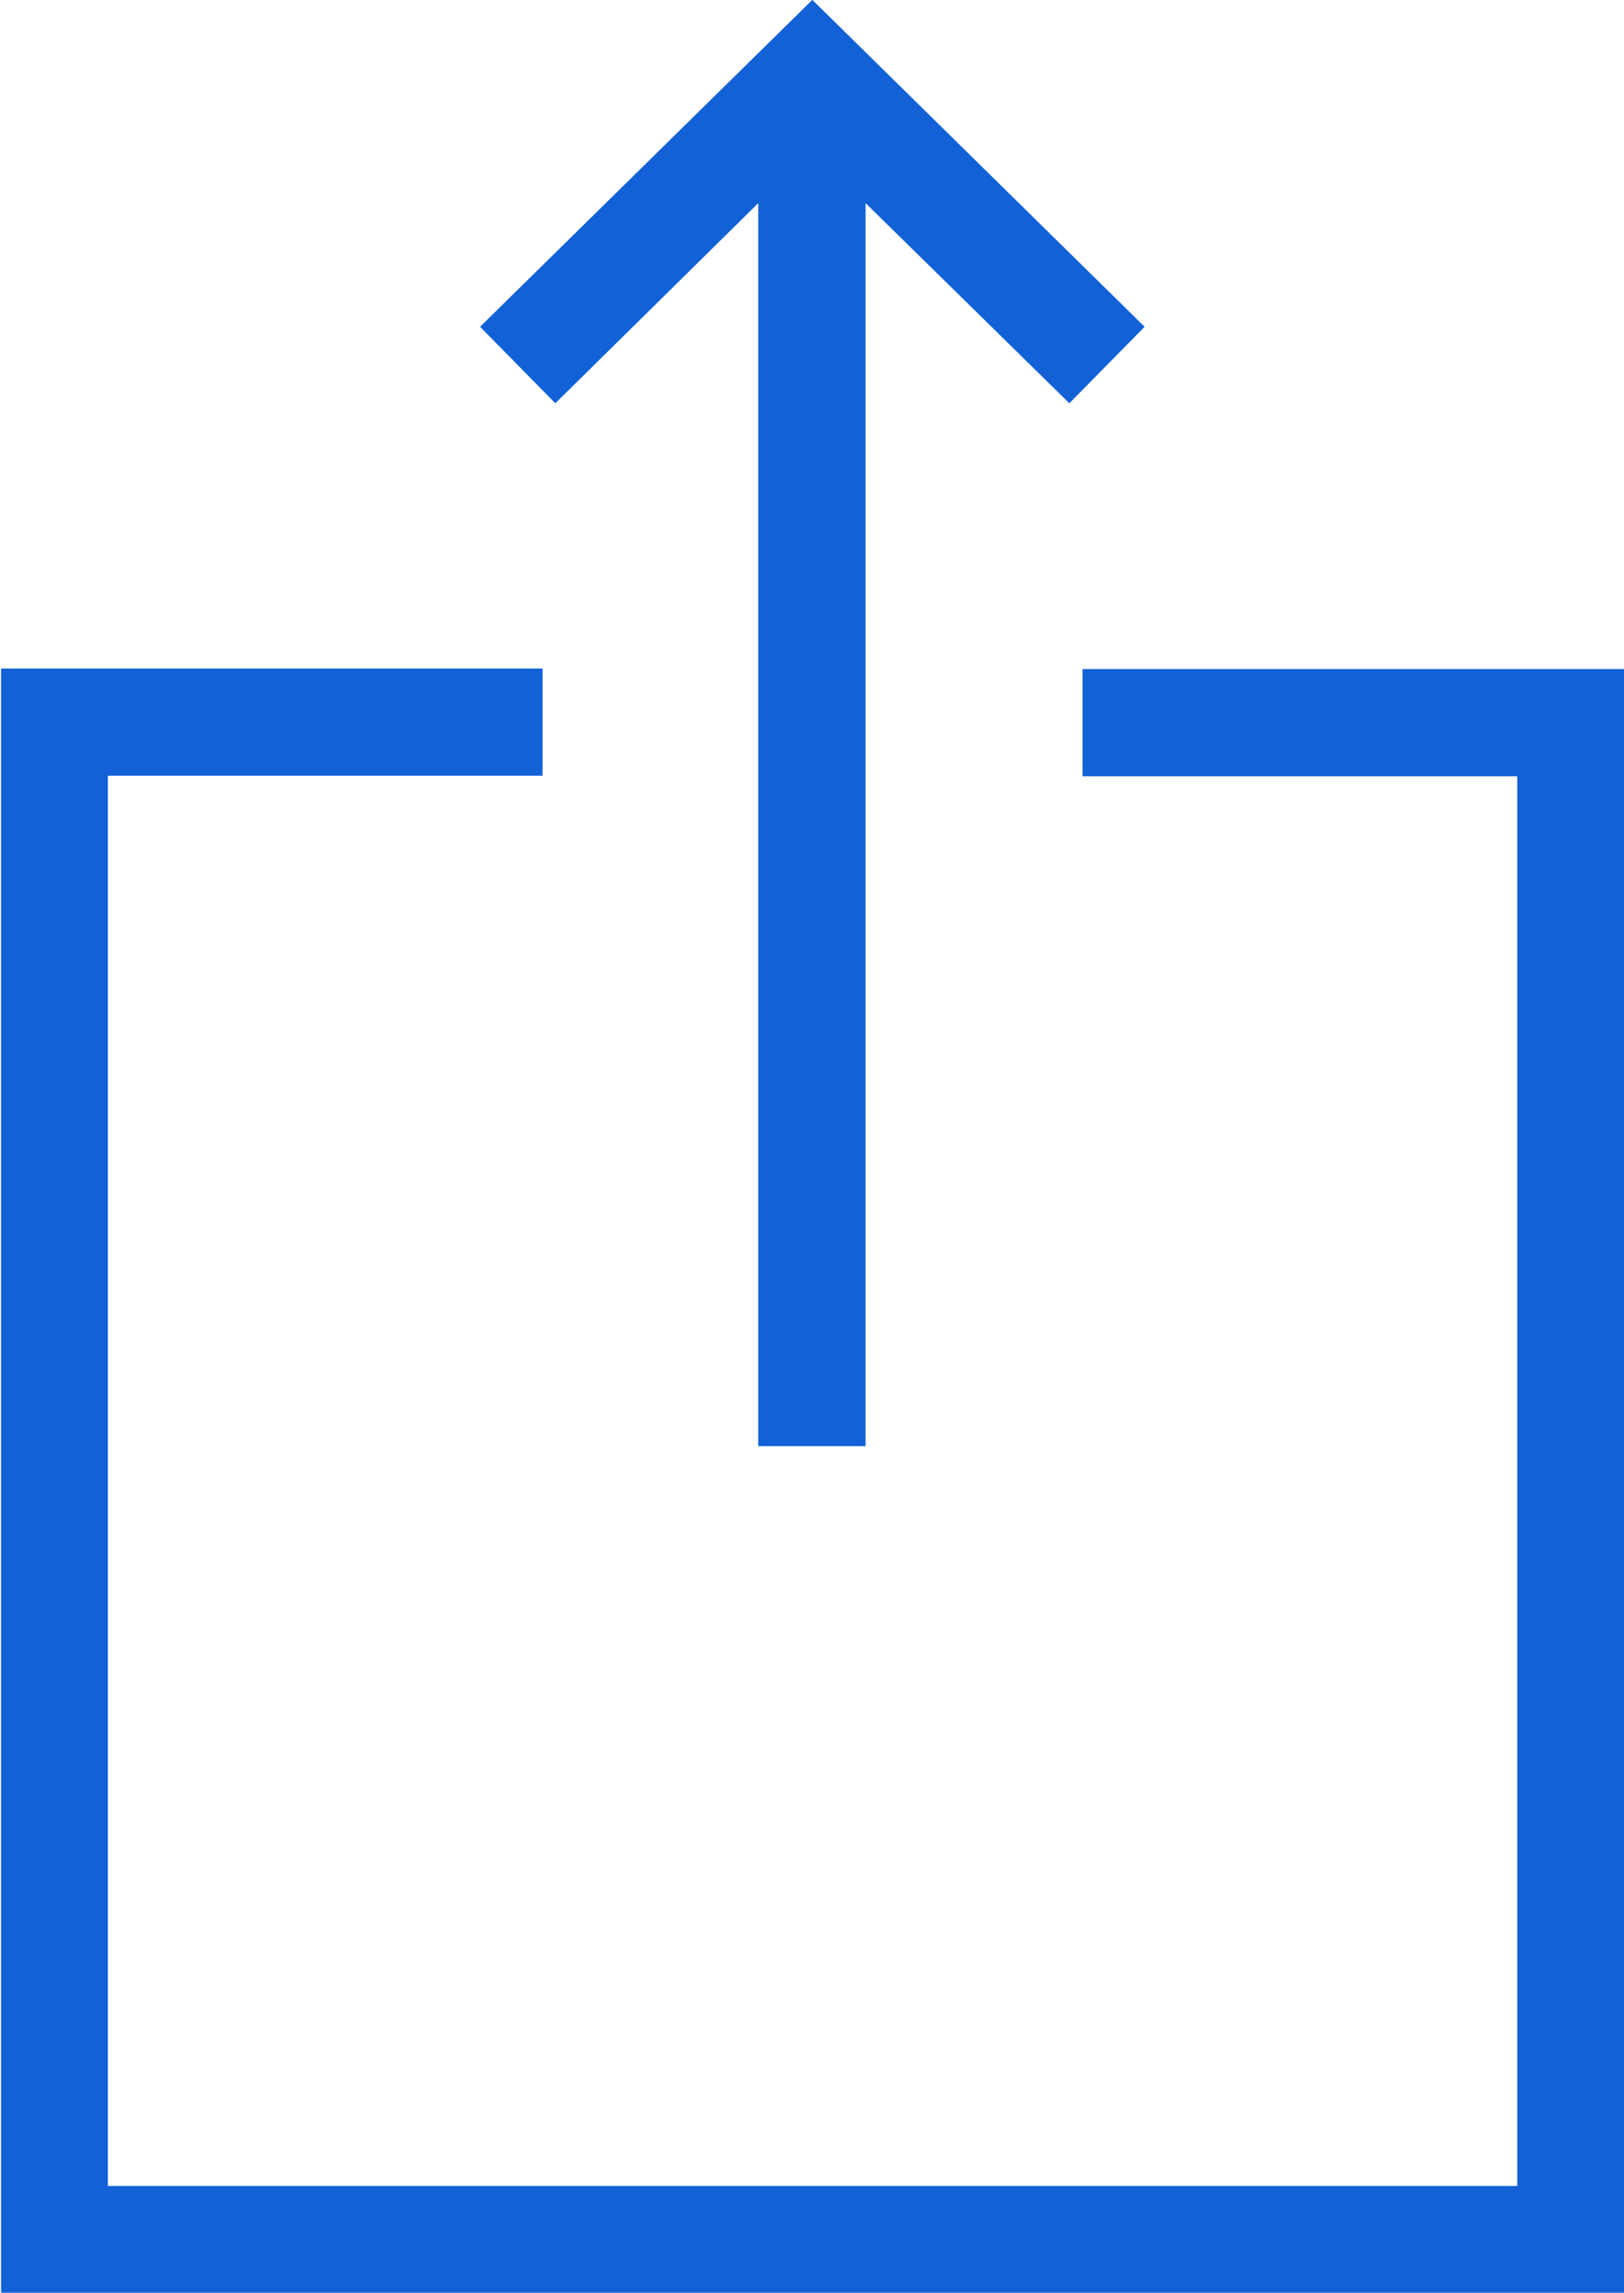
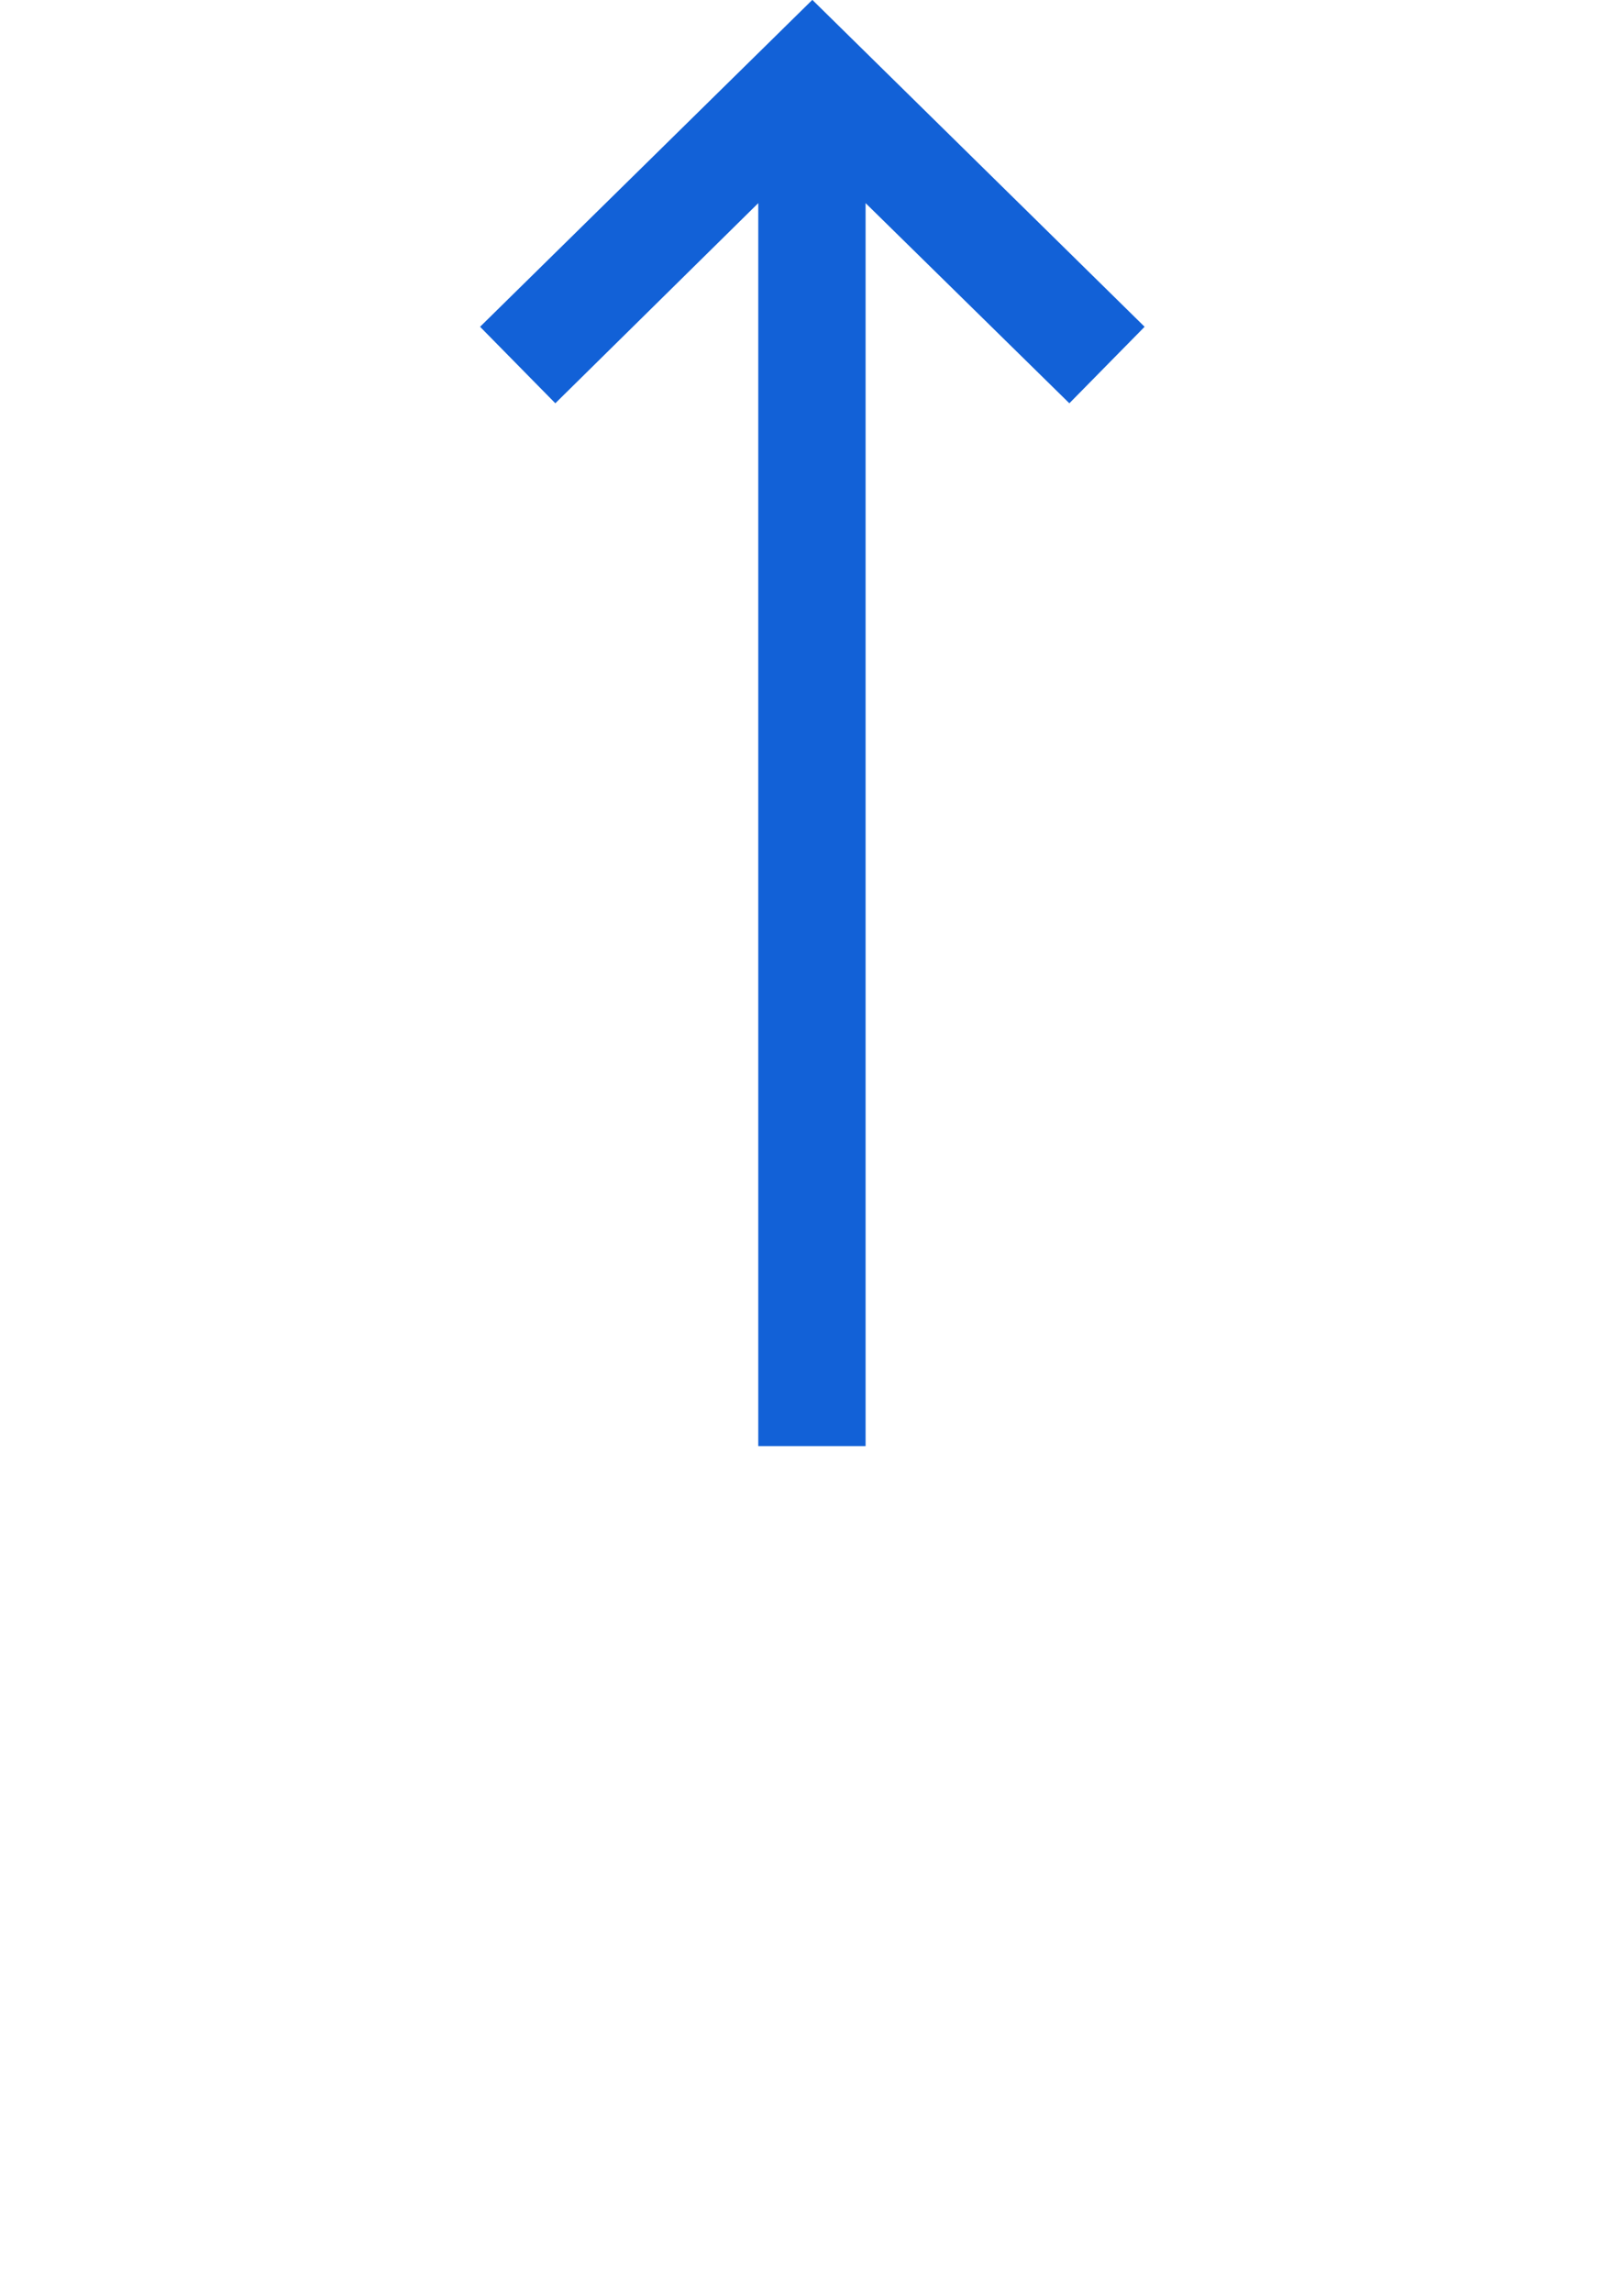
<svg xmlns="http://www.w3.org/2000/svg" id="Group_820" data-name="Group 820" width="11.955" height="16.877" viewBox="0 0 11.955 16.877">
-   <path id="Path_4" data-name="Path 4" d="M-1992.74,524.715v.789h3.2v10.375h-10.375V525.5h3.2v-.789h-3.986v11.954h11.955V524.715Z" transform="translate(2000.709 -519.791)" fill="#1261d7" />
  <path id="Path_5" data-name="Path 5" d="M-1960.619,473.175v9.148h.79v-9.148l1.5,1.473.554-.563-2.446-2.406-2.446,2.406.554.563Z" transform="translate(1966.201 -471.68)" fill="#1261d7" />
</svg>